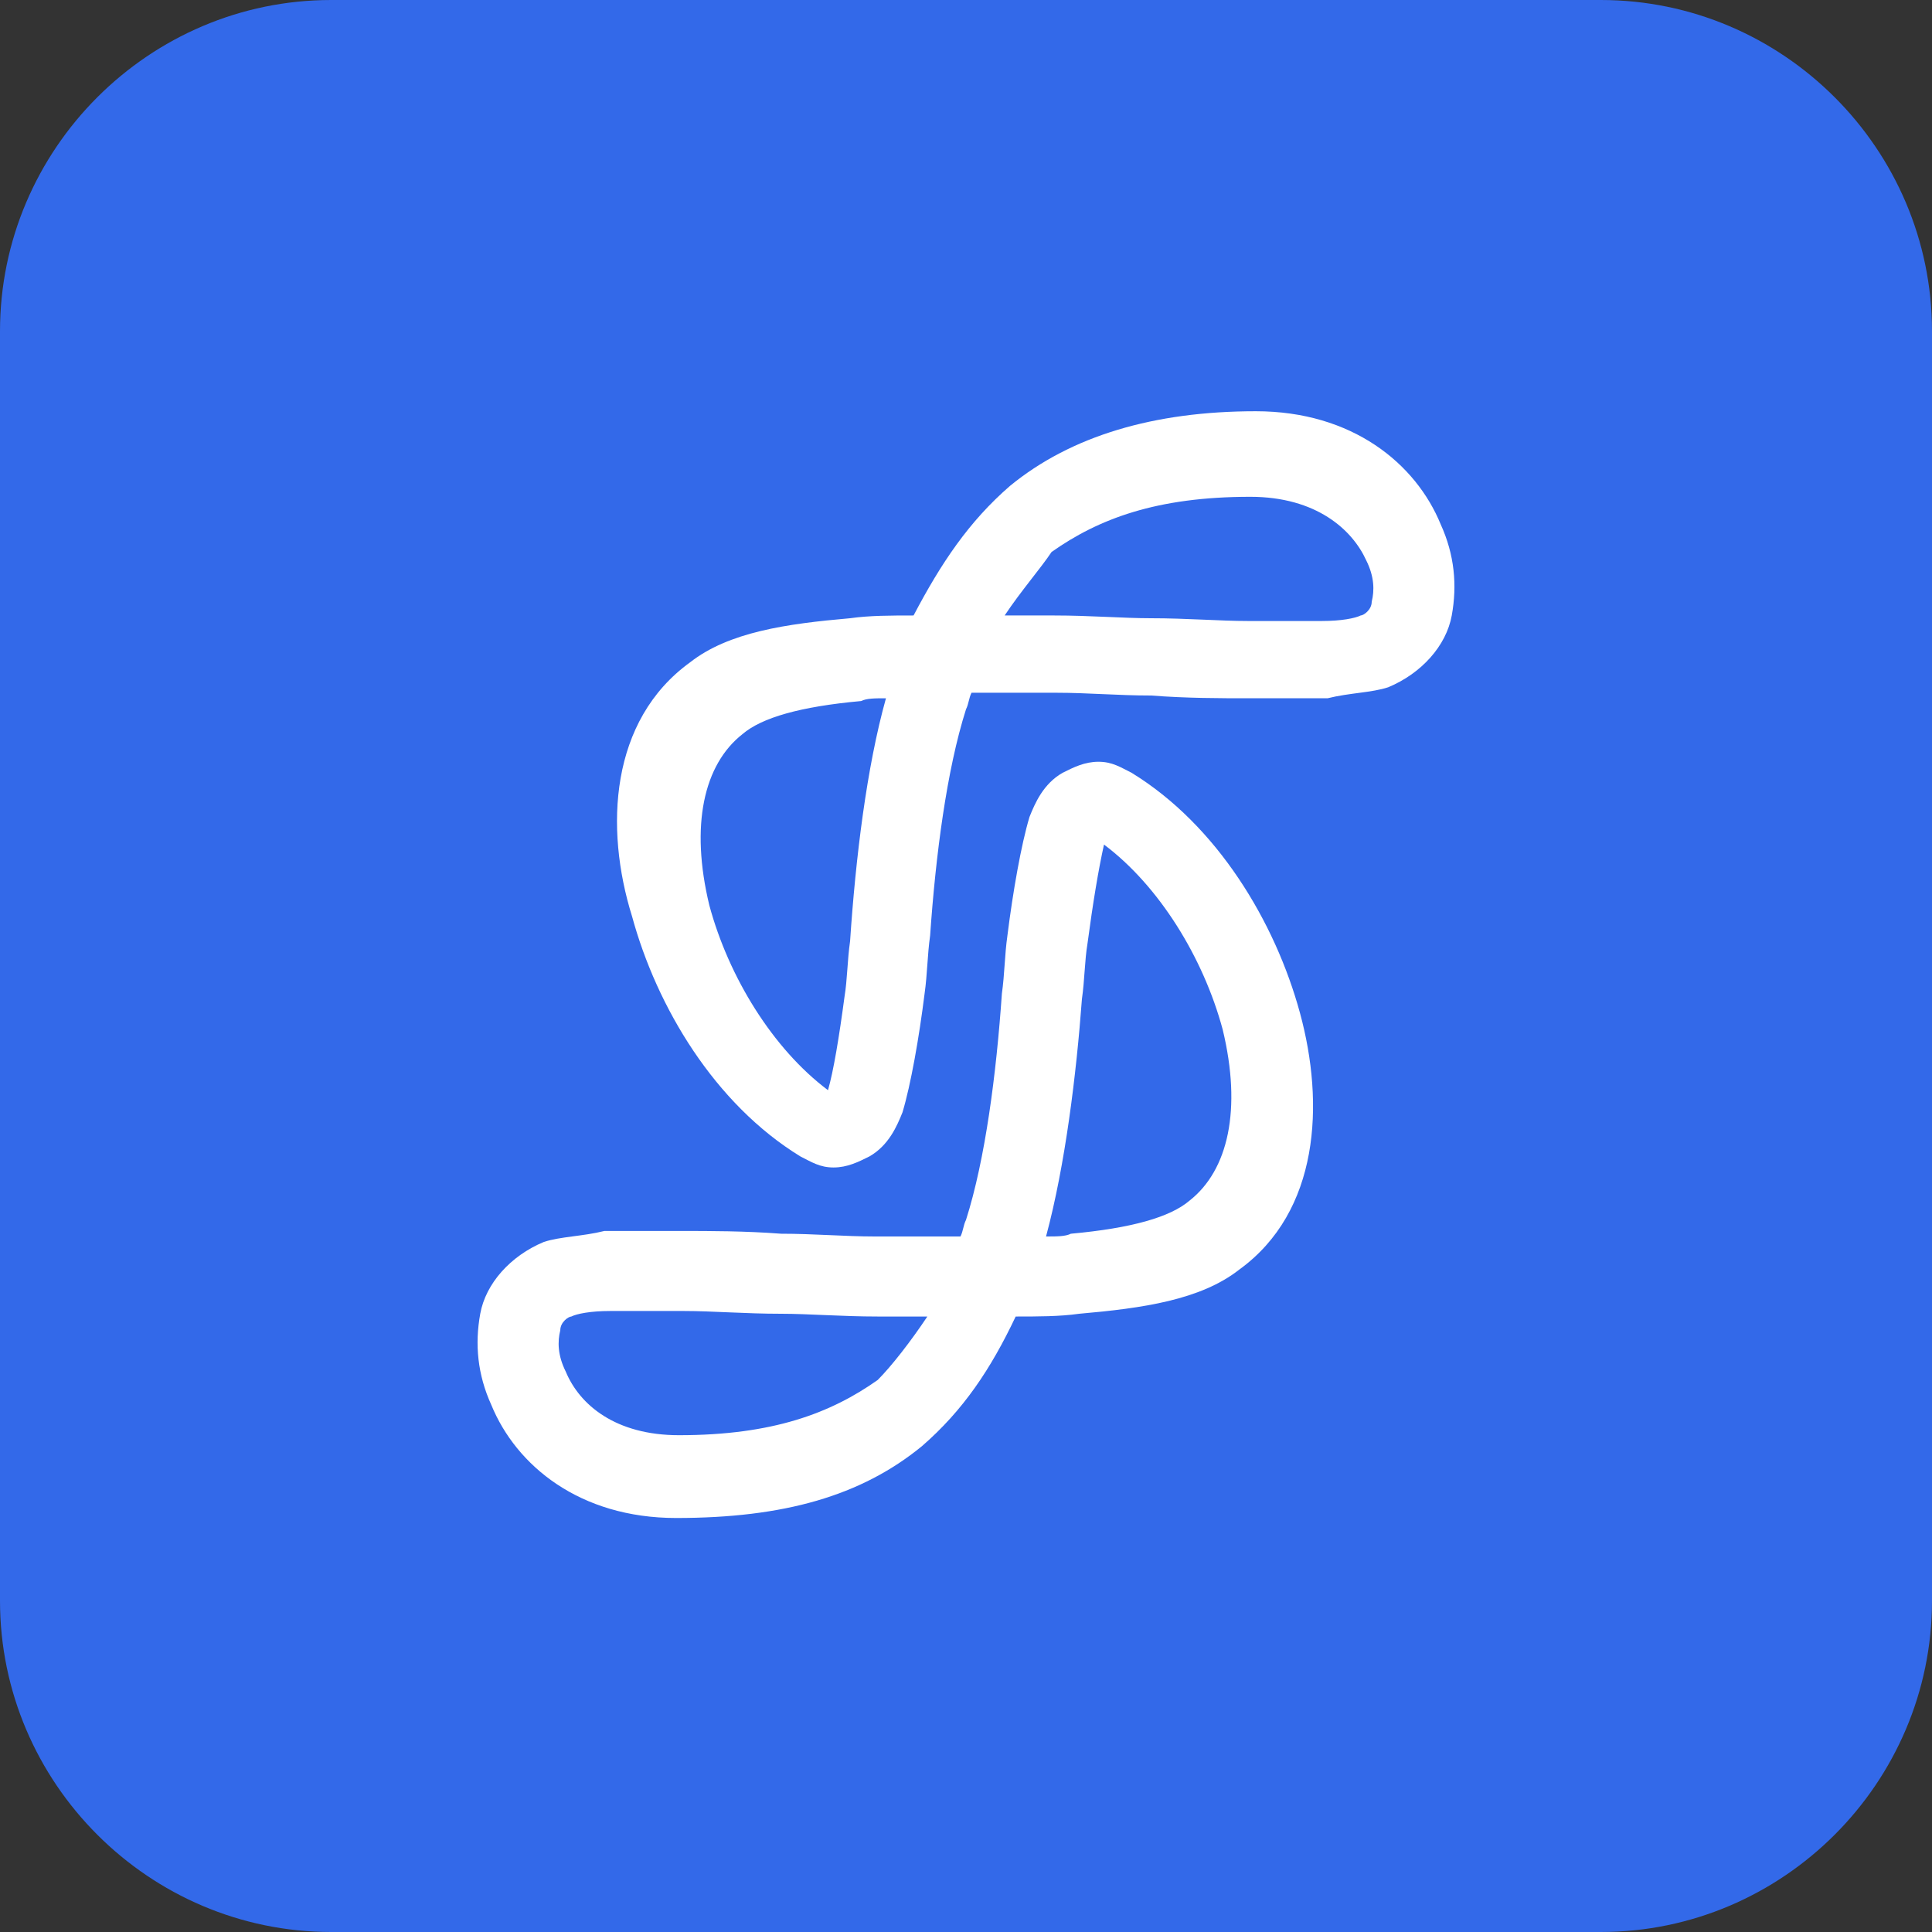
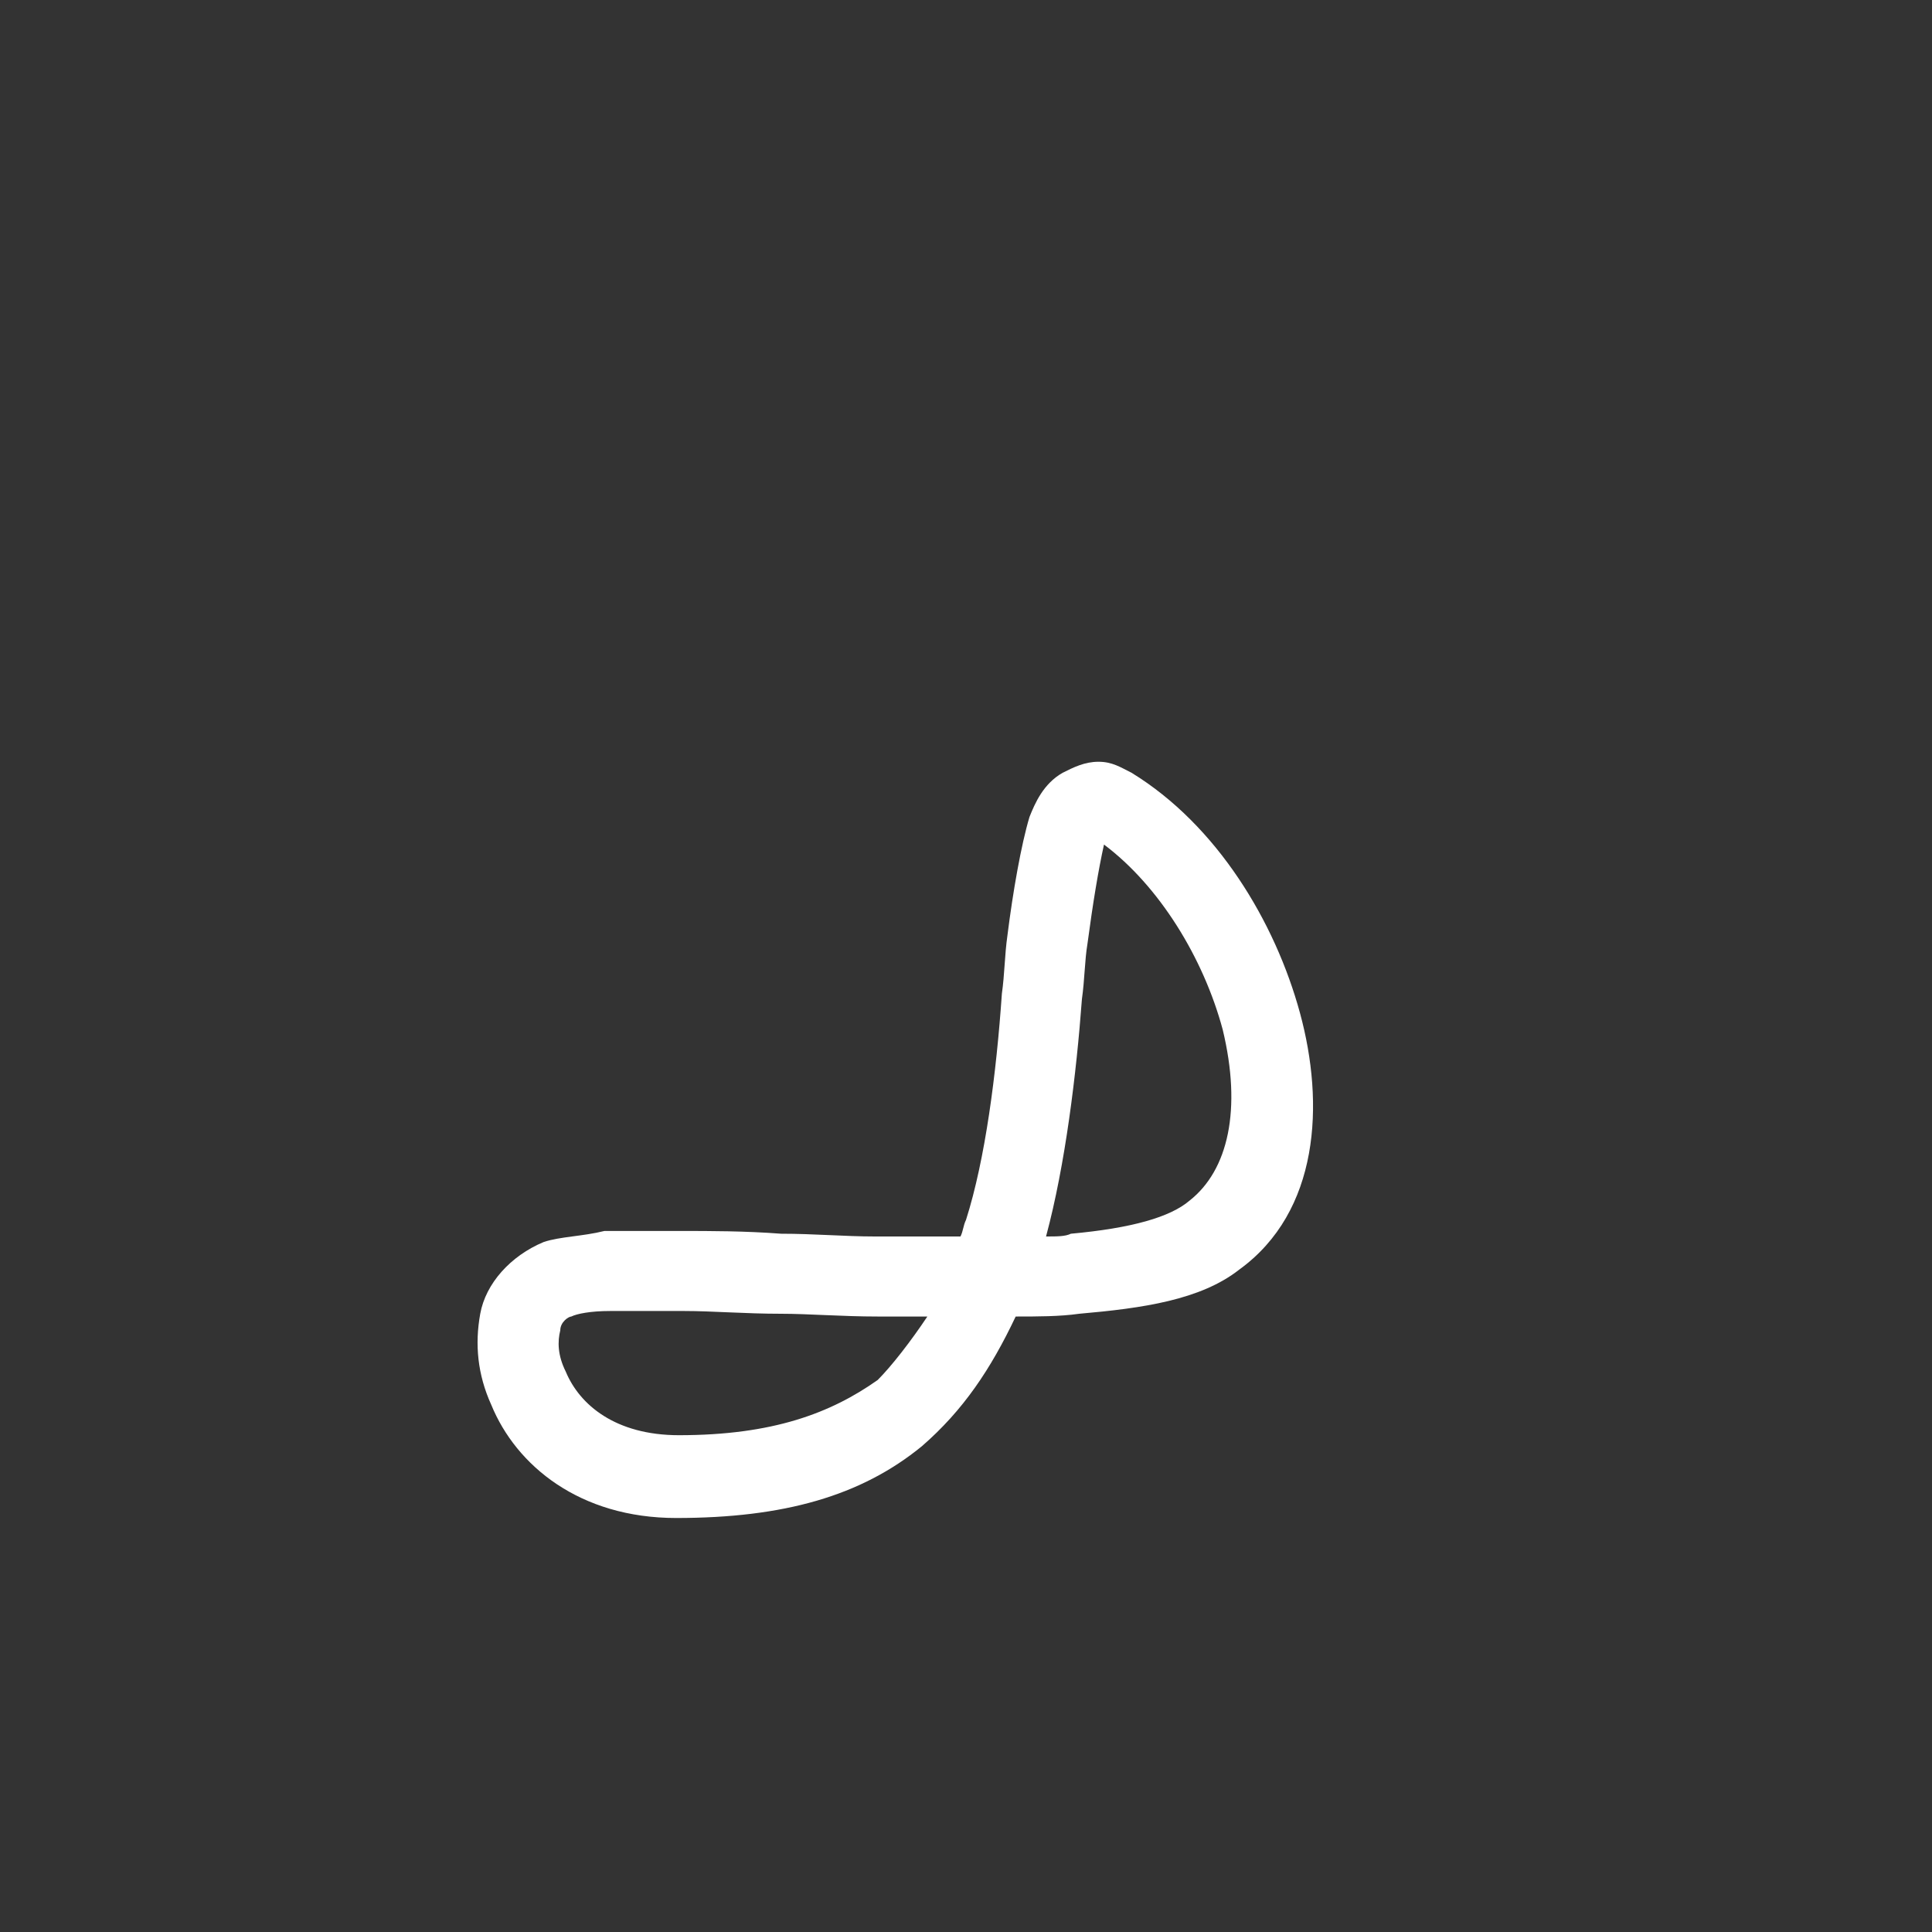
<svg xmlns="http://www.w3.org/2000/svg" version="1.1" id="Layer_1" x="0px" y="0px" viewBox="0 0 70 70" style="enable-background:new 0 0 70 70;" xml:space="preserve">
  <rect x="0" y="0" width="70" height="70" fill="#333333" stroke="none" />
  <style type="text/css">
	.st0{fill-rule:evenodd;clip-rule:evenodd;fill:#3369E9;}
	.st1{fill-rule:evenodd;clip-rule:evenodd;fill:#FFFFFF;}
</style>
  <g>
-     <path class="st0" d="M12,0h46c6.6,0,12,5.4,12,12v46c0,6.6-5.4,12-12,12H12C5.4,70,0,64.6,0,58V12C0,5.4,5.4,0,12,0z" />
    <g>
-       <path class="st1" d="M36.6,17.6c2.2-1.8,5.2-2.7,8.9-2.7c3.5,0,5.8,1.9,6.7,4.1c0.5,1.1,0.6,2.2,0.4,3.3c-0.2,1.1-1.1,2.1-2.3,2.6    c-0.6,0.2-1.4,0.2-2.2,0.4c-0.8,0-1.8,0-2.8,0c-1.1,0-2.3,0-3.6-0.1c-1.2,0-2.3-0.1-3.4-0.1c-1.1,0-2.1,0-3.1,0    c-0.1,0.2-0.1,0.4-0.2,0.6c-0.7,2.2-1.1,5.3-1.3,8.2c-0.1,0.7-0.1,1.4-0.2,2.1c-0.2,1.6-0.5,3.3-0.8,4.3c-0.2,0.5-0.5,1.2-1.2,1.6    c-0.4,0.2-0.8,0.4-1.3,0.4c-0.5,0-0.8-0.2-1.2-0.4c-3.1-1.9-5.2-5.4-6.1-8.7C21.9,30,22.1,26.1,25,24c1.4-1.1,3.5-1.4,5.8-1.6    c0.7-0.1,1.5-0.1,2.3-0.1C34.1,20.4,35.1,18.9,36.6,17.6z M36.4,22.3c0.6,0,1.2,0,1.8,0c1.3,0,2.5,0.1,3.5,0.1    c1.3,0,2.5,0.1,3.5,0.1c1.1,0,1.9,0,2.7,0c0.7,0,1.2-0.1,1.4-0.2c0.1,0,0.4-0.2,0.4-0.5c0.1-0.4,0.1-0.9-0.2-1.5    C49,19.2,47.7,18,45.3,18c-3.4,0-5.5,0.8-7.2,2C37.7,20.6,37,21.4,36.4,22.3z M32.1,25.3c-0.4,0-0.7,0-0.9,0.1    c-2.2,0.2-3.6,0.6-4.3,1.2c-1.4,1.1-1.9,3.3-1.2,6.2c0.7,2.6,2.3,5.2,4.3,6.7c0.2-0.7,0.4-1.9,0.6-3.4c0.1-0.6,0.1-1.3,0.2-2    C31,31.1,31.4,27.8,32.1,25.3z M30.5,39.7L30.5,39.7L30.5,39.7z" />
      <path class="st1" d="M33.4,52.4c-2.2,1.8-5,2.6-8.9,2.6c-3.5,0-5.8-1.9-6.7-4.1c-0.5-1.1-0.6-2.2-0.4-3.3c0.2-1.1,1.1-2.1,2.3-2.6    c0.6-0.2,1.4-0.2,2.2-0.4c0.8,0,1.8,0,2.8,0s2.3,0,3.6,0.1c1.2,0,2.3,0.1,3.4,0.1c1.1,0,2.1,0,3.1,0c0.1-0.2,0.1-0.4,0.2-0.6    c0.7-2.2,1.1-5.3,1.3-8.2c0.1-0.7,0.1-1.4,0.2-2.1c0.2-1.6,0.5-3.3,0.8-4.3c0.2-0.5,0.5-1.2,1.2-1.6c0.4-0.2,0.8-0.4,1.3-0.4    c0.5,0,0.8,0.2,1.2,0.4c3.1,1.9,5.2,5.4,6.1,8.7c0.9,3.3,0.7,7.2-2.2,9.3c-1.4,1.1-3.5,1.4-5.8,1.6c-0.7,0.1-1.5,0.1-2.3,0.1    C35.9,49.6,34.9,51.1,33.4,52.4z M33.6,47.7c-0.6,0-1.2,0-1.8,0c-1.3,0-2.5-0.1-3.5-0.1c-1.3,0-2.5-0.1-3.5-0.1s-1.9,0-2.7,0    c-0.7,0-1.2,0.1-1.4,0.2c-0.1,0-0.4,0.2-0.4,0.5c-0.1,0.4-0.1,0.9,0.2,1.5c0.5,1.2,1.8,2.3,4.1,2.3c3.4,0,5.5-0.8,7.2-2    C32.3,49.5,33,48.6,33.6,47.7z M37.9,44.8c0.4,0,0.7,0,0.9-0.1c2.2-0.2,3.6-0.6,4.3-1.2c1.4-1.1,1.9-3.3,1.2-6.2    c-0.7-2.6-2.3-5.2-4.3-6.7c-0.2,0.9-0.4,2.1-0.6,3.6c-0.1,0.6-0.1,1.3-0.2,2C39,38.9,38.6,42.2,37.9,44.8z M39.5,30.3L39.5,30.3    L39.5,30.3z" />
    </g>
  </g>
</svg>